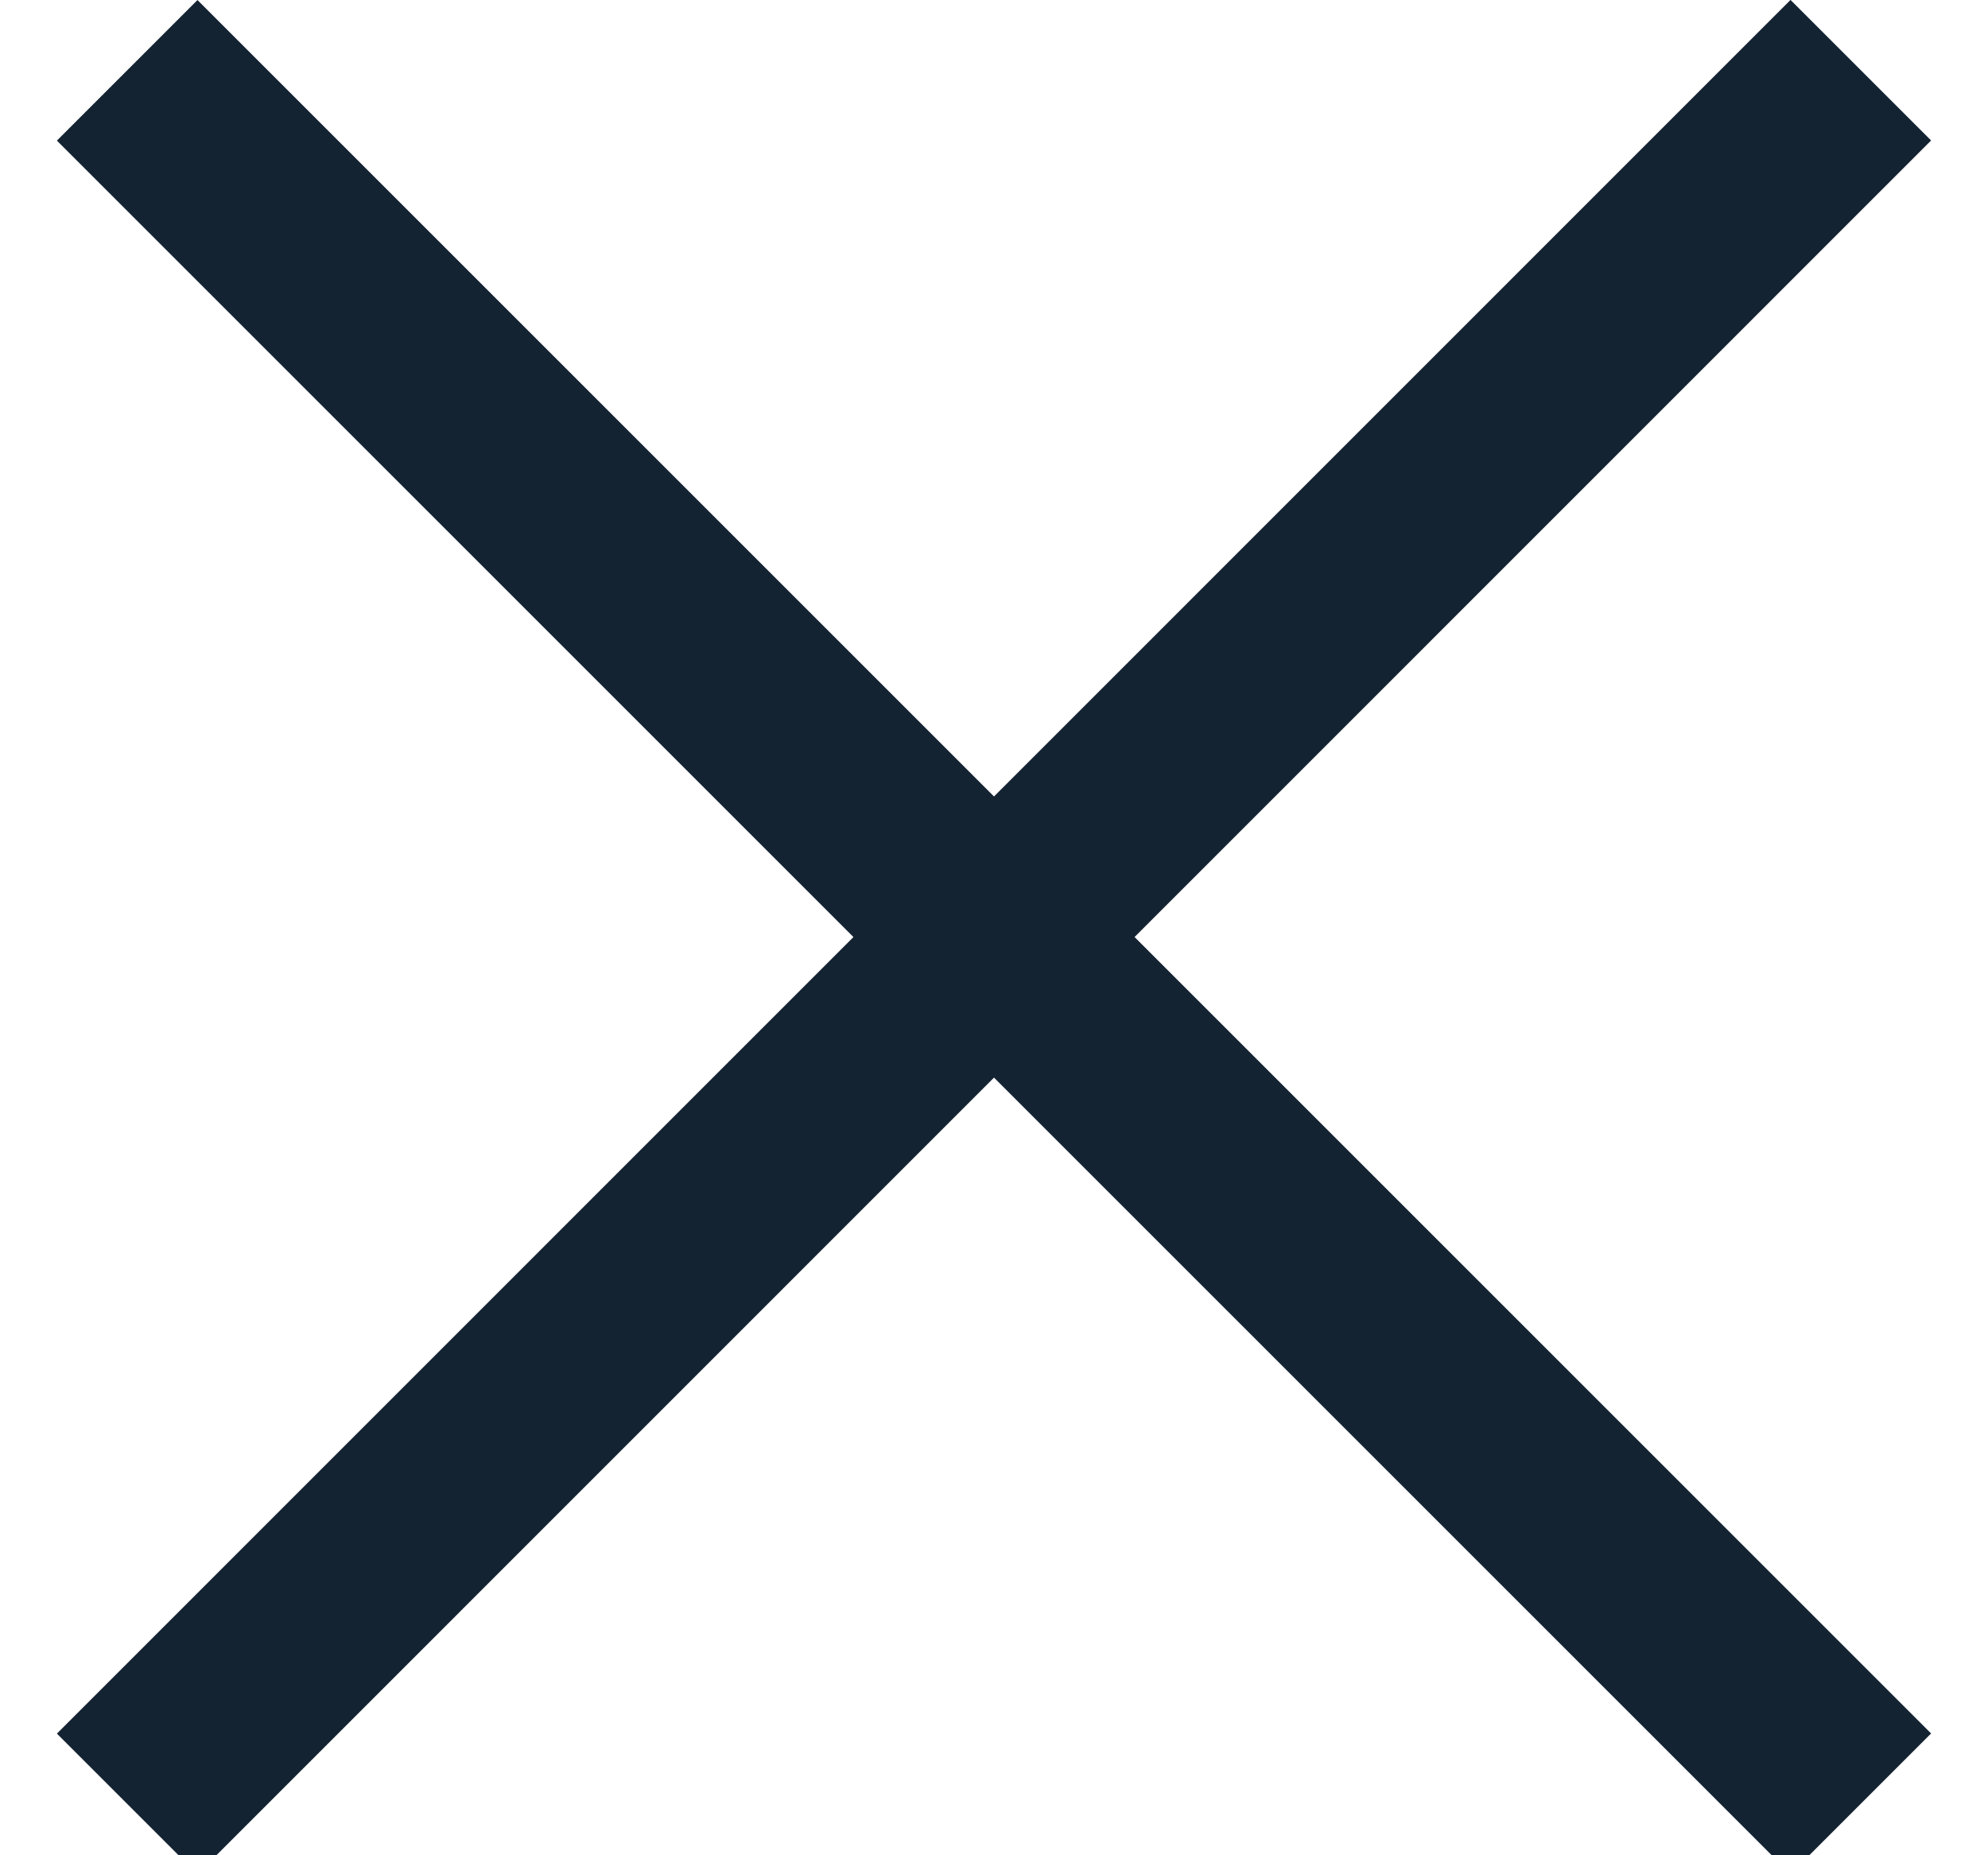
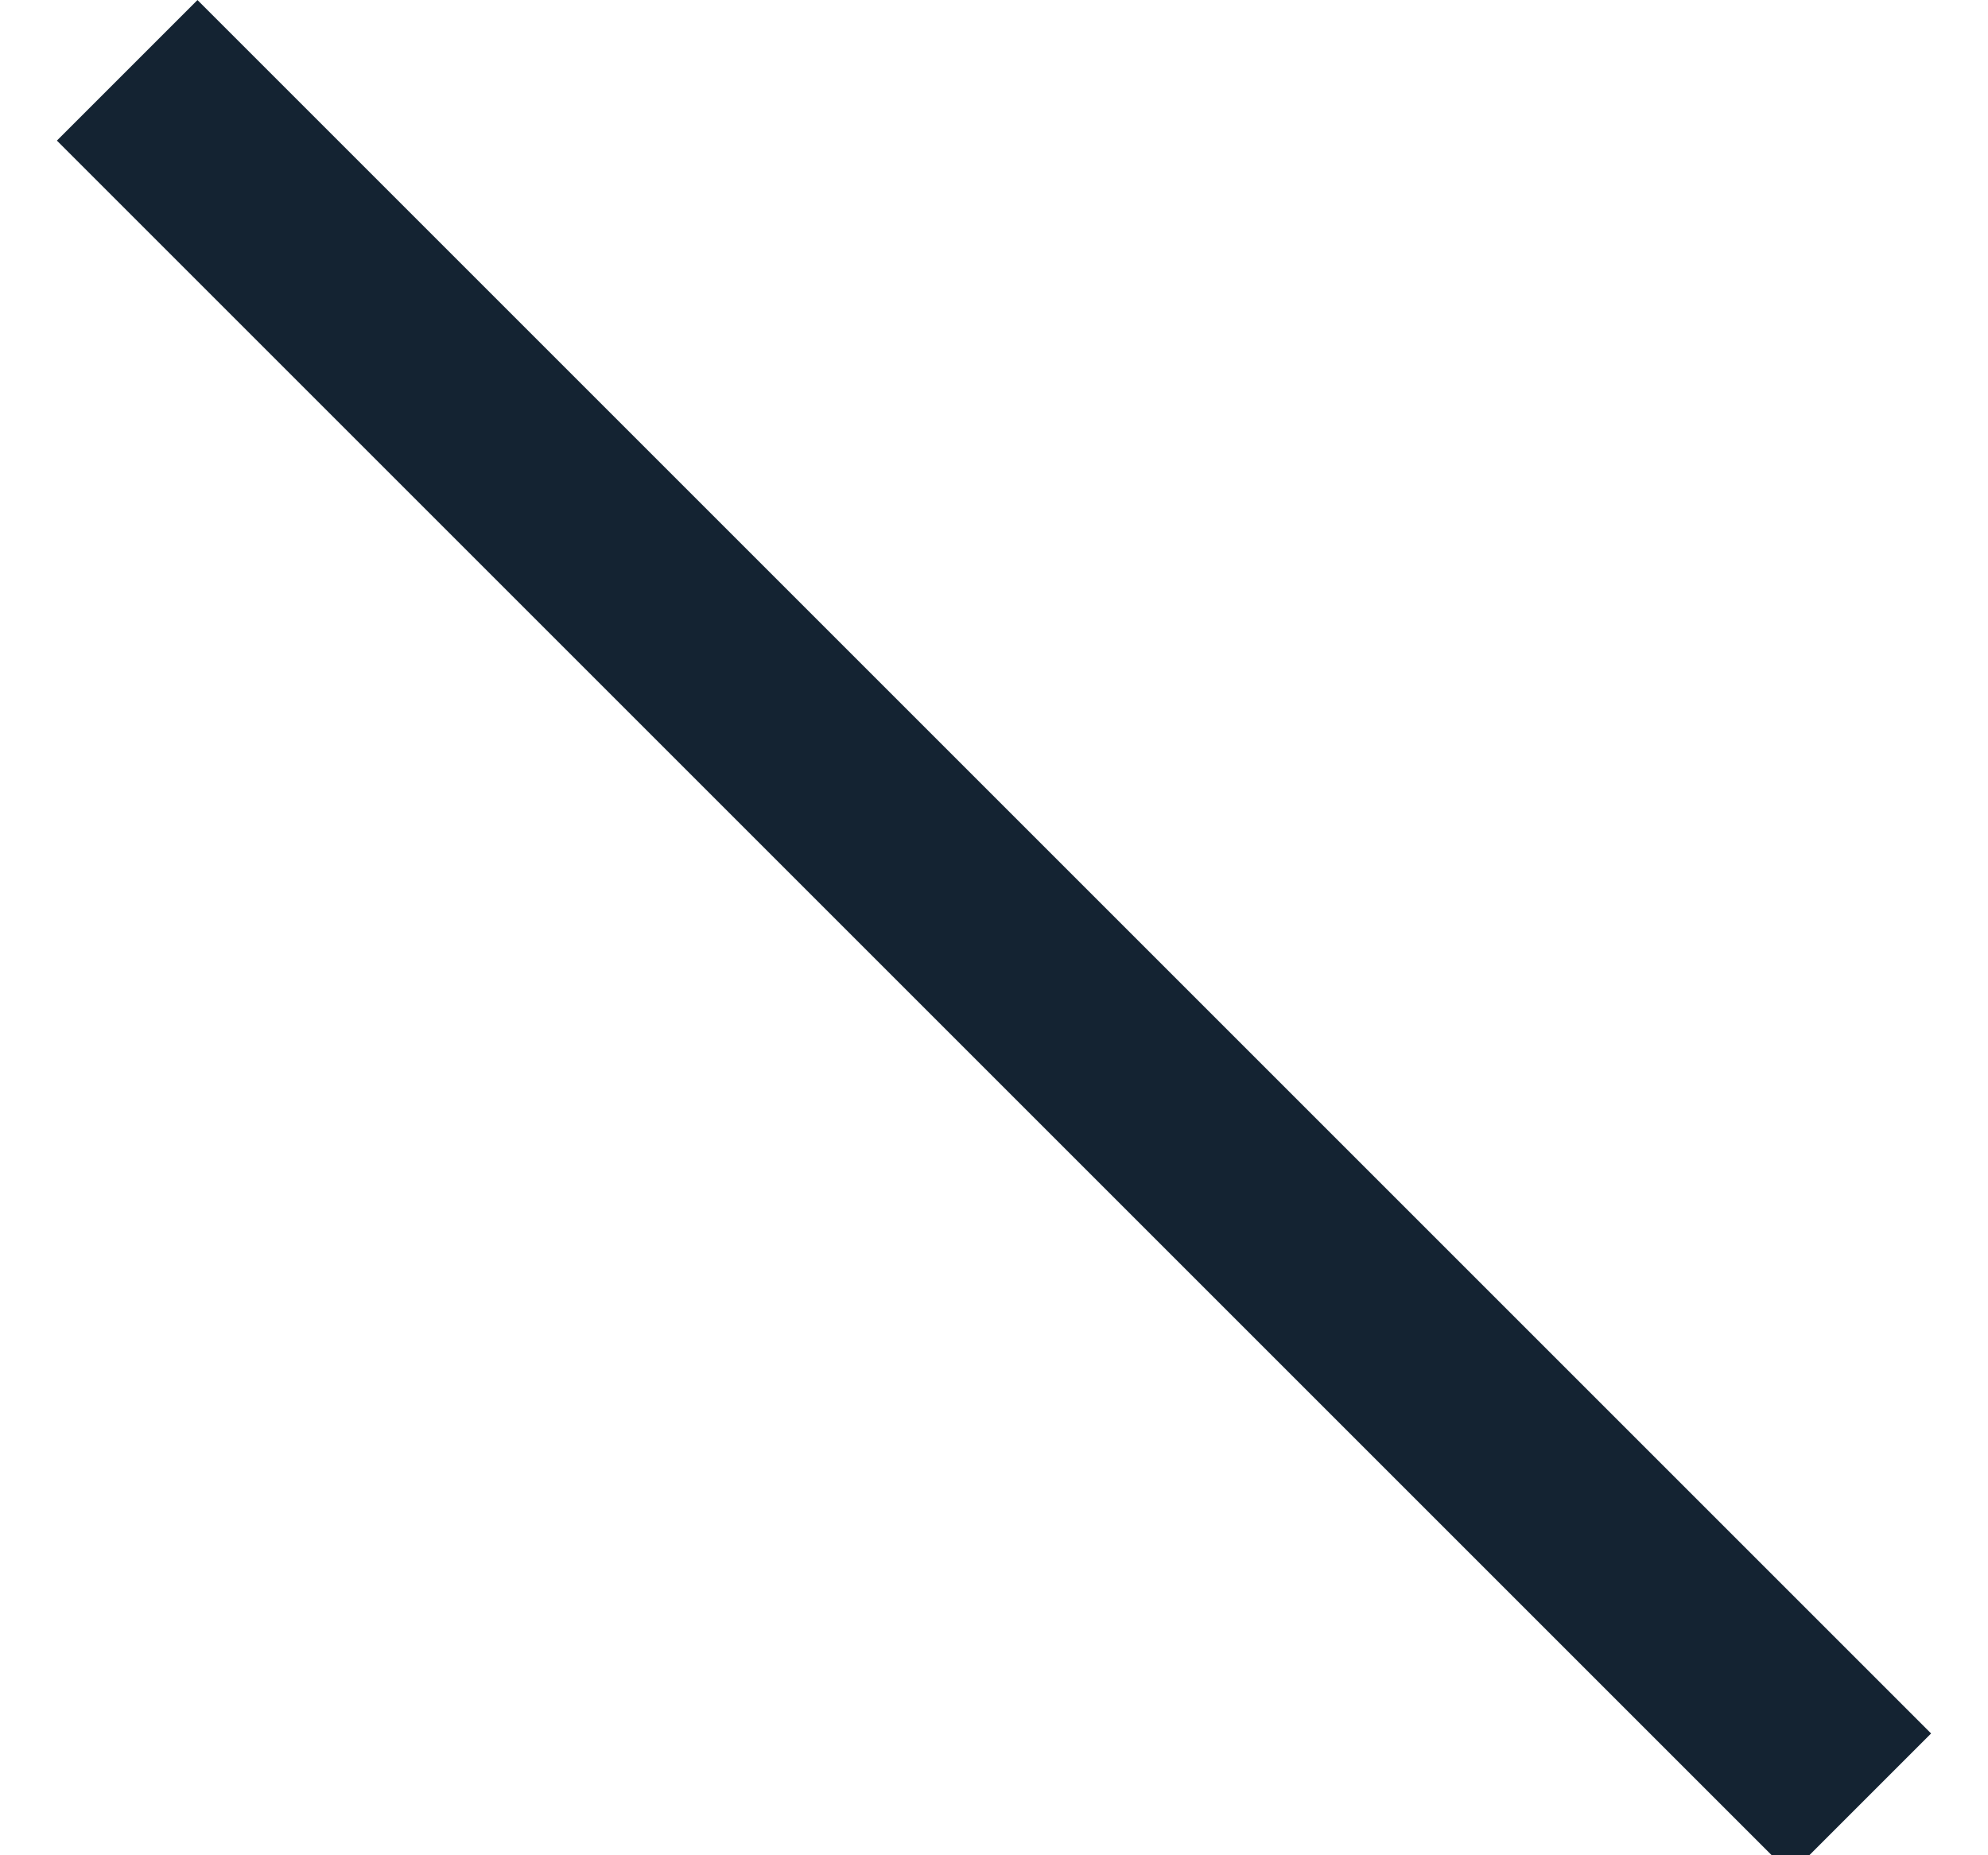
<svg xmlns="http://www.w3.org/2000/svg" width="15" height="14" viewBox="0 0 15 14">
  <g fill="none" fill-rule="evenodd" stroke="#142332" stroke-linecap="square" stroke-width="1.5">
-     <path d="M1.49 13.082L13.51 1.06M1.49 1.061l12.02 12.02" />
+     <path d="M1.49 13.082M1.49 1.061l12.02 12.02" />
  </g>
</svg>